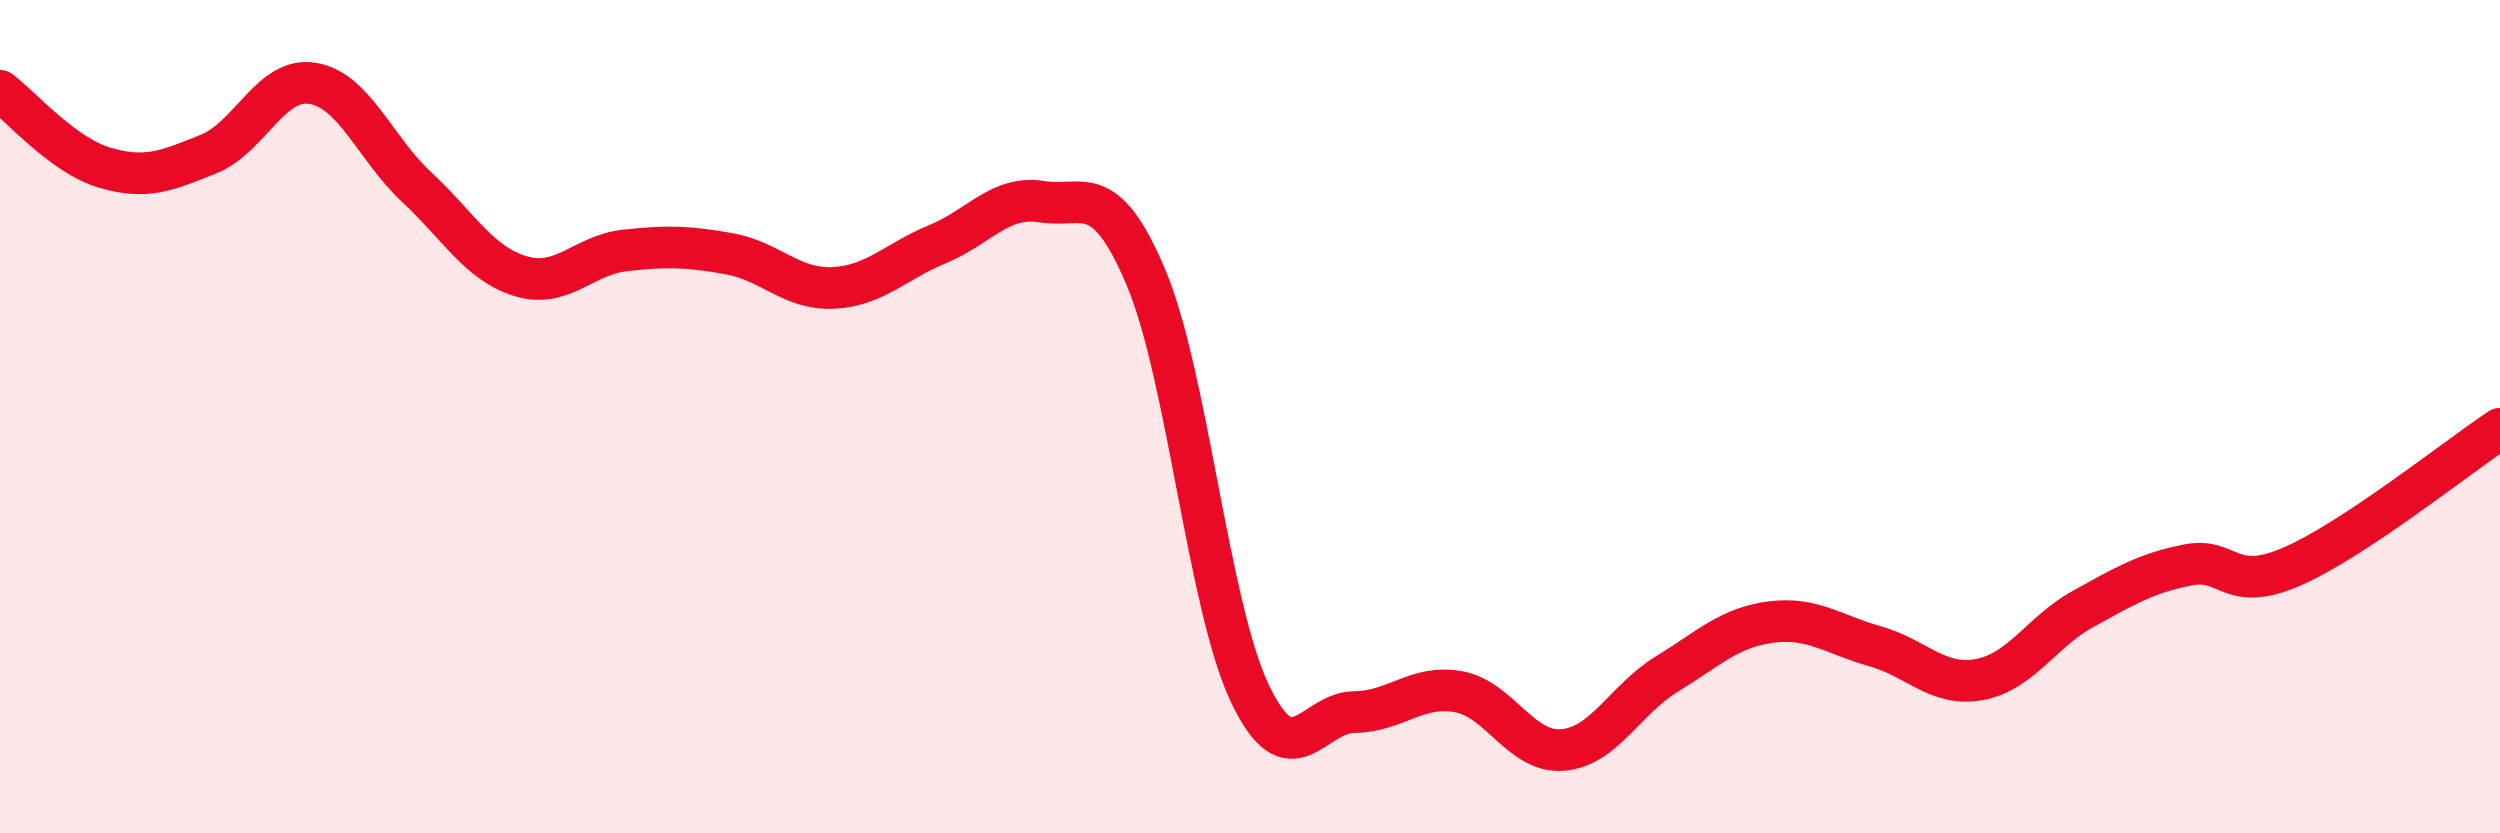
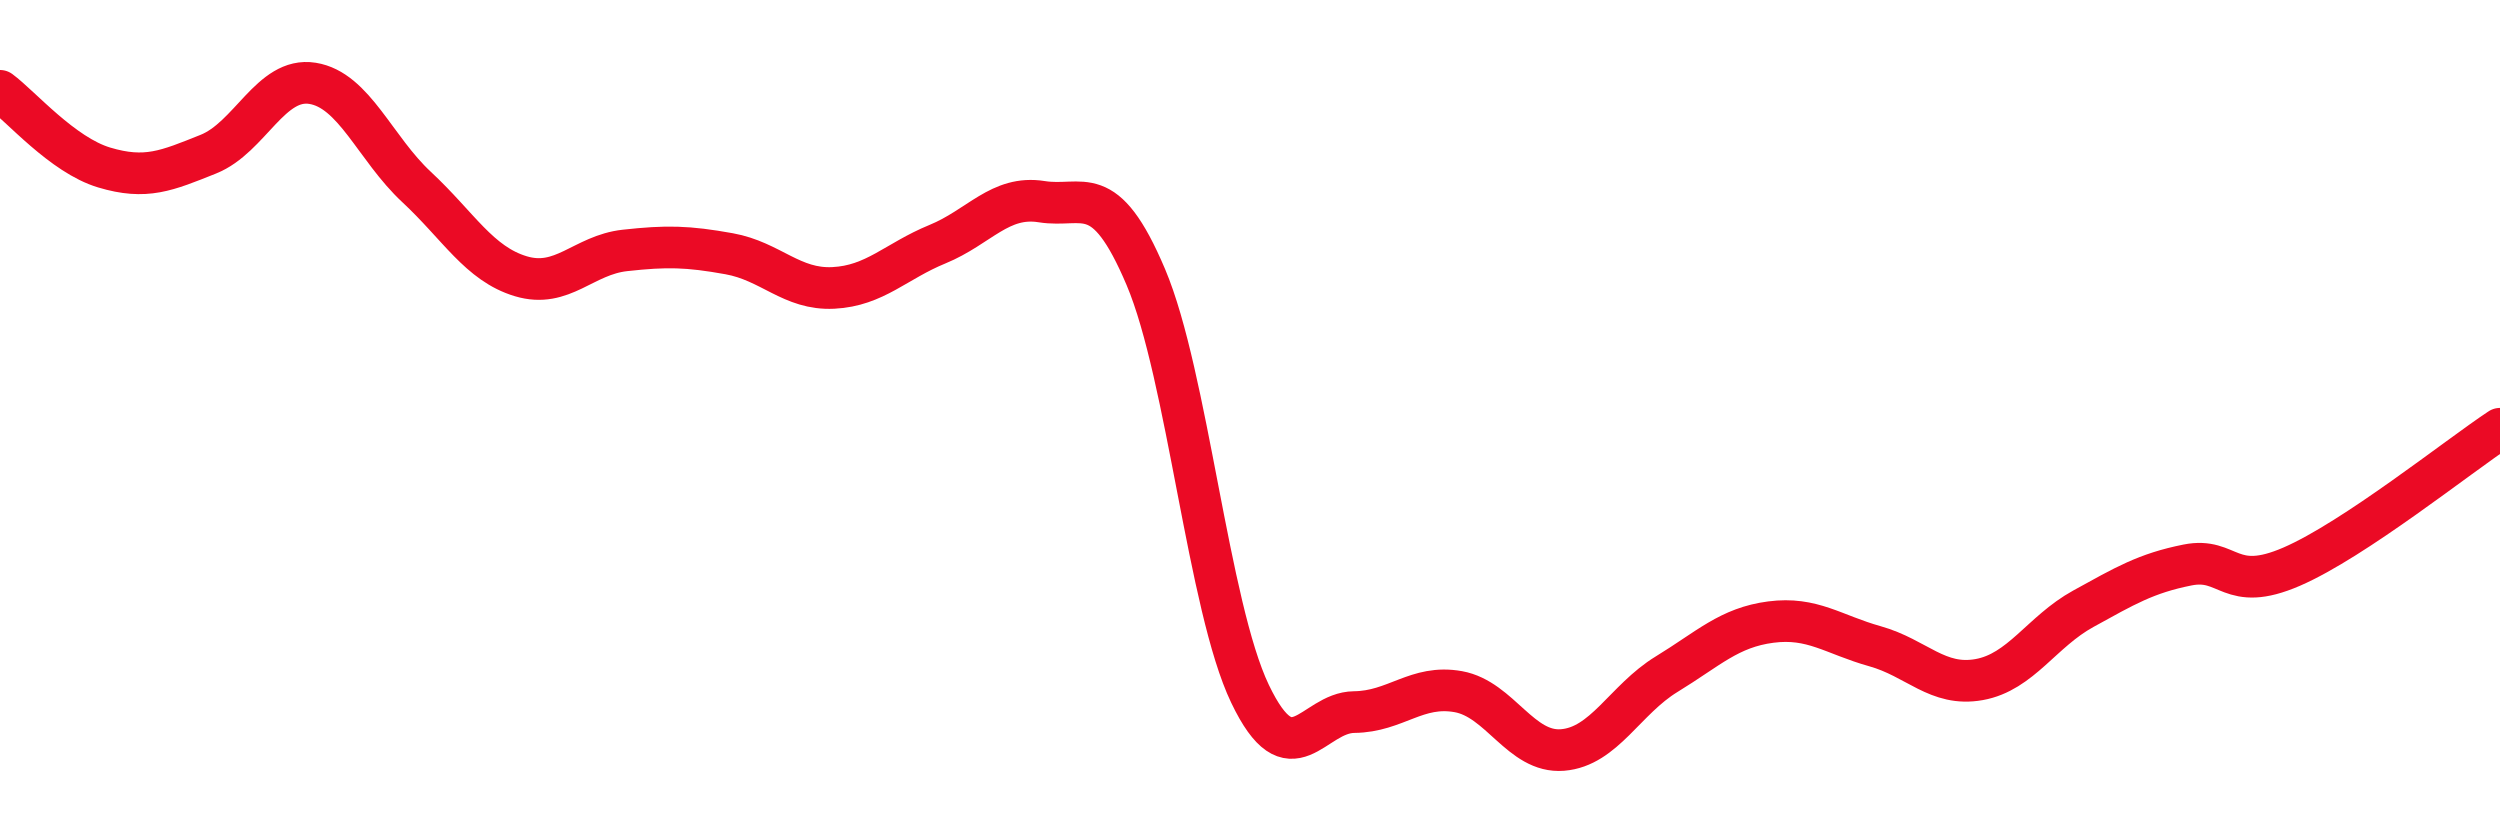
<svg xmlns="http://www.w3.org/2000/svg" width="60" height="20" viewBox="0 0 60 20">
-   <path d="M 0,2.18 C 0.5,2.55 1.5,3.72 2.5,4.02 C 3.5,4.32 4,4.1 5,3.7 C 6,3.3 6.5,1.84 7.5,2 C 8.5,2.16 9,3.56 10,4.49 C 11,5.42 11.5,6.33 12.5,6.63 C 13.5,6.93 14,6.12 15,6.01 C 16,5.9 16.5,5.91 17.5,6.09 C 18.5,6.27 19,6.96 20,6.91 C 21,6.86 21.5,6.27 22.5,5.86 C 23.5,5.45 24,4.68 25,4.84 C 26,5 26.5,4.29 27.5,6.65 C 28.5,9.01 29,14.56 30,16.65 C 31,18.74 31.5,17.1 32.5,17.09 C 33.5,17.08 34,16.42 35,16.6 C 36,16.78 36.5,18.08 37.5,18 C 38.5,17.92 39,16.79 40,16.18 C 41,15.57 41.5,15.06 42.5,14.93 C 43.5,14.8 44,15.23 45,15.51 C 46,15.79 46.5,16.49 47.5,16.31 C 48.5,16.13 49,15.16 50,14.61 C 51,14.06 51.5,13.76 52.5,13.56 C 53.5,13.36 53.5,14.25 55,13.6 C 56.5,12.95 59,10.95 60,10.29L60 20L0 20Z" fill="#EB0A25" opacity="0.1" stroke-linecap="round" stroke-linejoin="round" />
  <path d="M 0,2.18 C 0.5,2.55 1.5,3.72 2.5,4.02 C 3.5,4.32 4,4.1 5,3.7 C 6,3.3 6.5,1.84 7.5,2 C 8.5,2.16 9,3.56 10,4.49 C 11,5.42 11.5,6.33 12.5,6.63 C 13.5,6.93 14,6.12 15,6.01 C 16,5.9 16.5,5.91 17.5,6.09 C 18.5,6.27 19,6.96 20,6.91 C 21,6.86 21.5,6.27 22.5,5.86 C 23.5,5.45 24,4.68 25,4.84 C 26,5 26.5,4.29 27.5,6.65 C 28.5,9.01 29,14.56 30,16.65 C 31,18.74 31.5,17.1 32.5,17.09 C 33.5,17.08 34,16.42 35,16.6 C 36,16.78 36.5,18.08 37.5,18 C 38.5,17.92 39,16.79 40,16.18 C 41,15.57 41.5,15.06 42.5,14.93 C 43.5,14.8 44,15.23 45,15.51 C 46,15.79 46.5,16.49 47.5,16.31 C 48.5,16.13 49,15.16 50,14.61 C 51,14.06 51.5,13.76 52.5,13.56 C 53.5,13.36 53.5,14.25 55,13.6 C 56.5,12.95 59,10.95 60,10.29" stroke="#EB0A25" stroke-width="1" fill="none" stroke-linecap="round" stroke-linejoin="round" />
</svg>